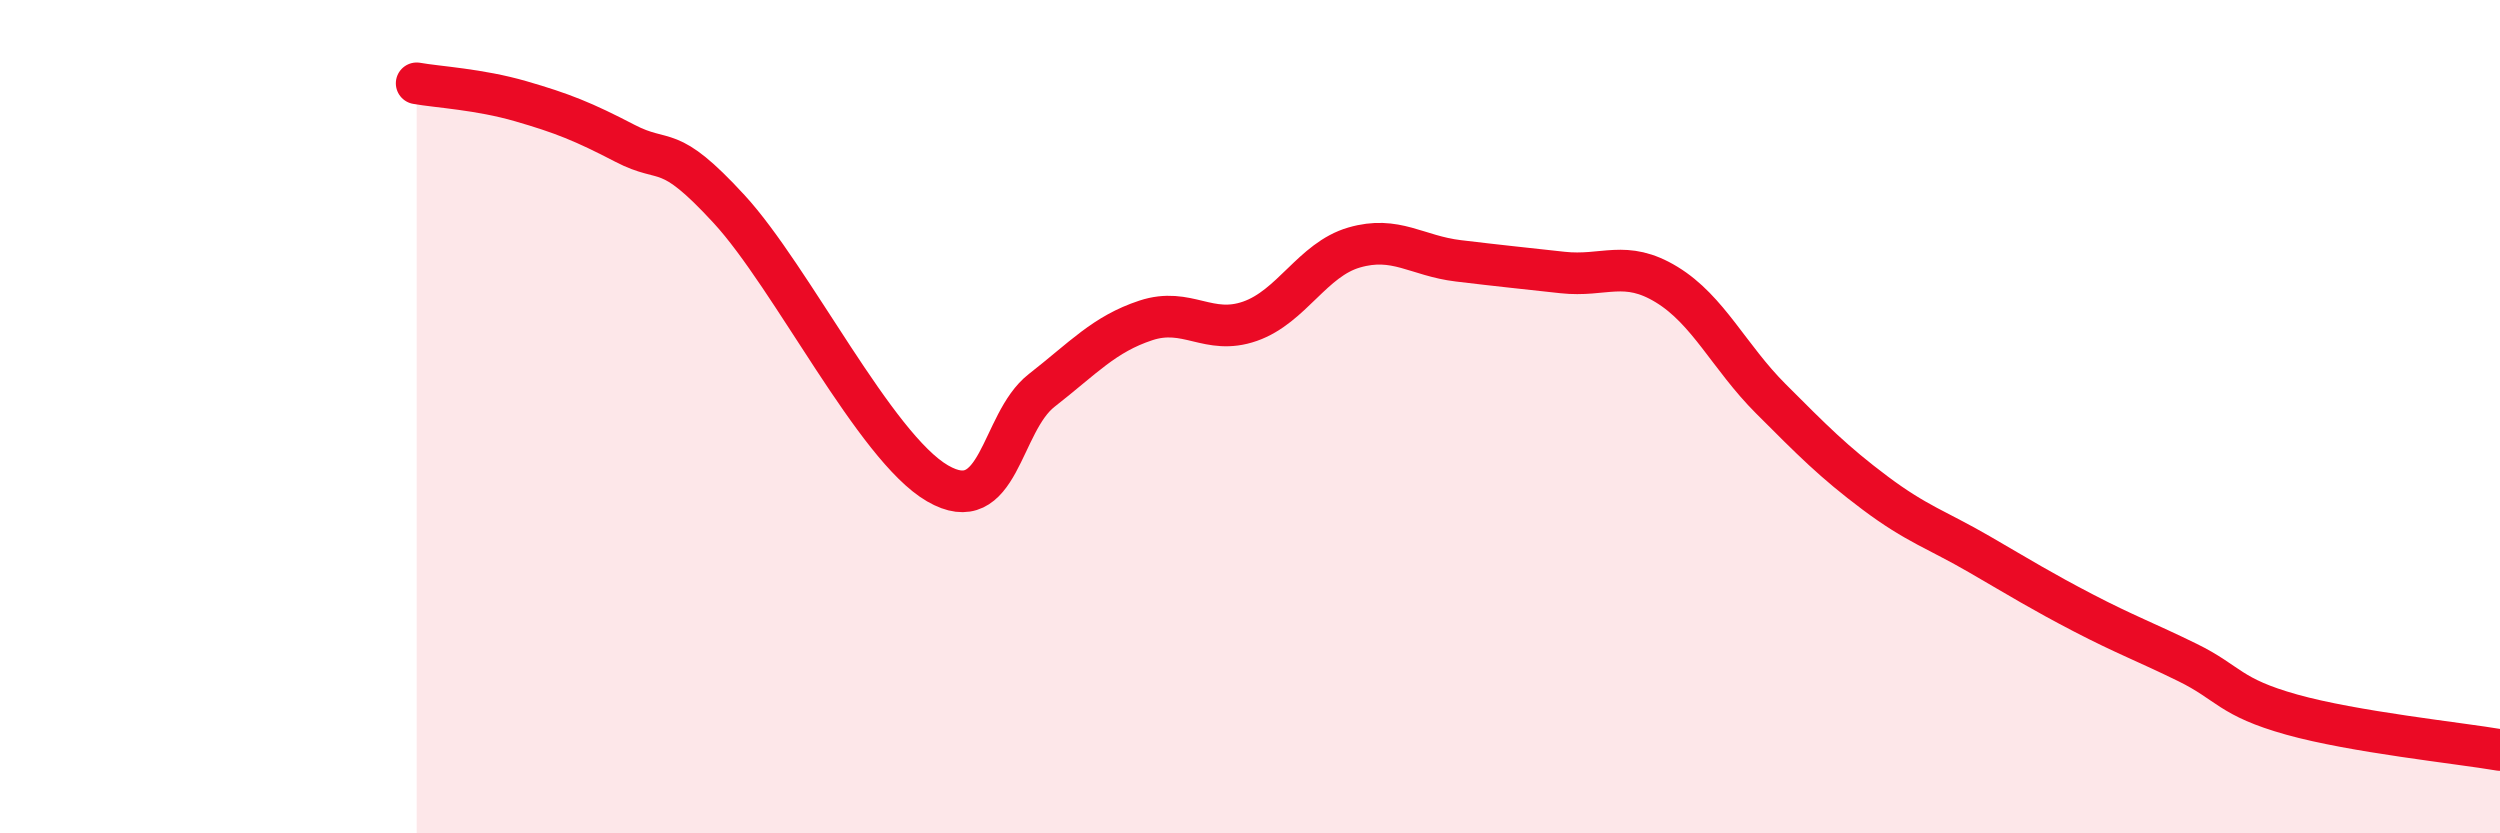
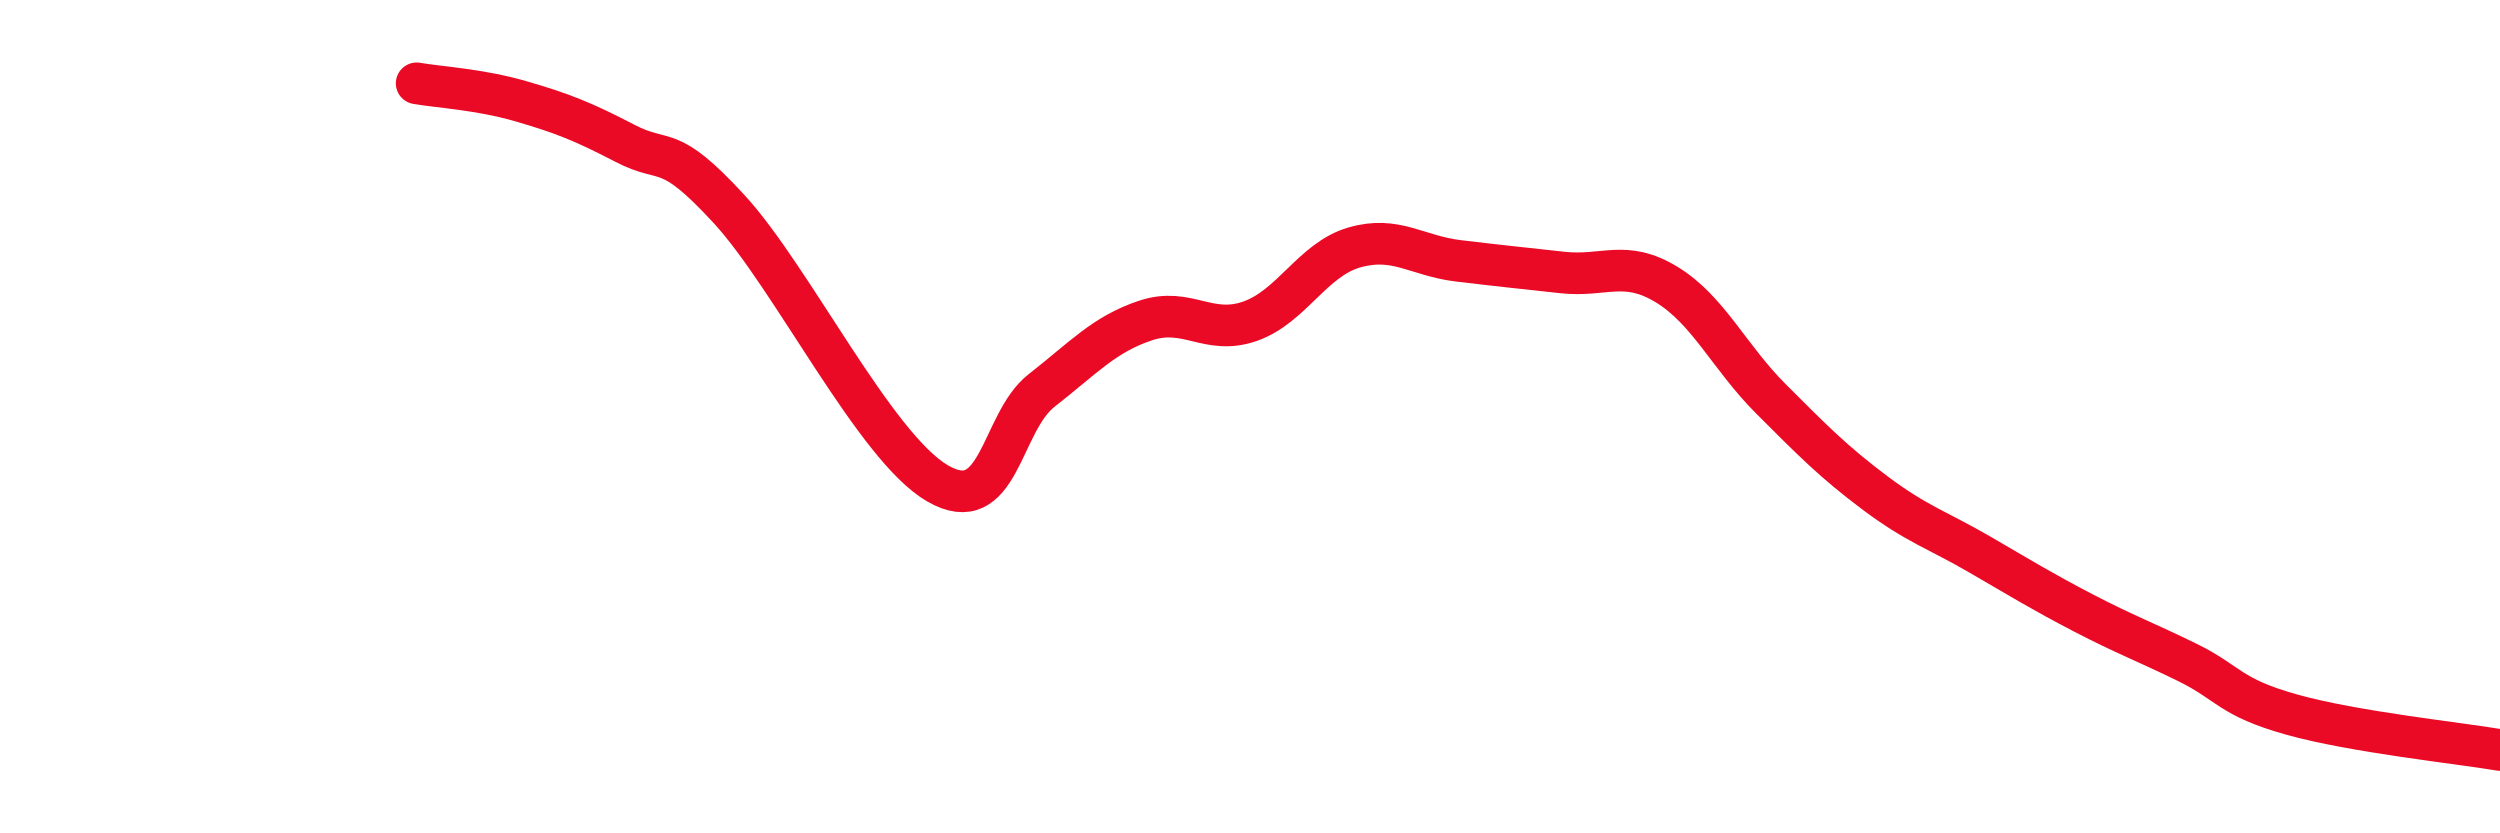
<svg xmlns="http://www.w3.org/2000/svg" width="60" height="20" viewBox="0 0 60 20">
-   <path d="M 10,2 C 10.5,2.09 11.5,2.14 12.5,2.43 C 13.5,2.72 14,2.92 15,3.44 C 16,3.96 16,3.39 17.5,5.02 C 19,6.65 21,10.73 22.5,11.6 C 24,12.47 24,10.15 25,9.37 C 26,8.59 26.5,8.02 27.5,7.69 C 28.5,7.36 29,8.06 30,7.71 C 31,7.36 31.5,6.23 32.5,5.94 C 33.5,5.65 34,6.14 35,6.26 C 36,6.38 36.5,6.43 37.5,6.54 C 38.5,6.65 39,6.22 40,6.83 C 41,7.44 41.5,8.57 42.5,9.57 C 43.5,10.57 44,11.08 45,11.83 C 46,12.58 46.5,12.72 47.5,13.3 C 48.5,13.88 49,14.19 50,14.71 C 51,15.23 51.5,15.41 52.5,15.9 C 53.5,16.39 53.5,16.73 55,17.15 C 56.5,17.57 59,17.83 60,18L60 20L10 20Z" fill="#EB0A25" opacity="0.1" stroke-linecap="round" stroke-linejoin="round" />
  <path d="M 10,2 C 10.5,2.09 11.5,2.14 12.5,2.43 C 13.5,2.72 14,2.92 15,3.44 C 16,3.96 16,3.39 17.5,5.02 C 19,6.65 21,10.73 22.5,11.6 C 24,12.47 24,10.15 25,9.37 C 26,8.59 26.5,8.02 27.5,7.69 C 28.5,7.36 29,8.06 30,7.71 C 31,7.36 31.5,6.23 32.5,5.94 C 33.5,5.65 34,6.14 35,6.26 C 36,6.38 36.5,6.43 37.5,6.54 C 38.5,6.65 39,6.22 40,6.83 C 41,7.44 41.5,8.57 42.5,9.57 C 43.5,10.57 44,11.08 45,11.83 C 46,12.58 46.5,12.72 47.5,13.3 C 48.5,13.88 49,14.19 50,14.71 C 51,15.23 51.5,15.41 52.5,15.9 C 53.5,16.39 53.5,16.73 55,17.15 C 56.5,17.57 59,17.83 60,18" stroke="#EB0A25" stroke-width="1" fill="none" stroke-linecap="round" stroke-linejoin="round" />
</svg>